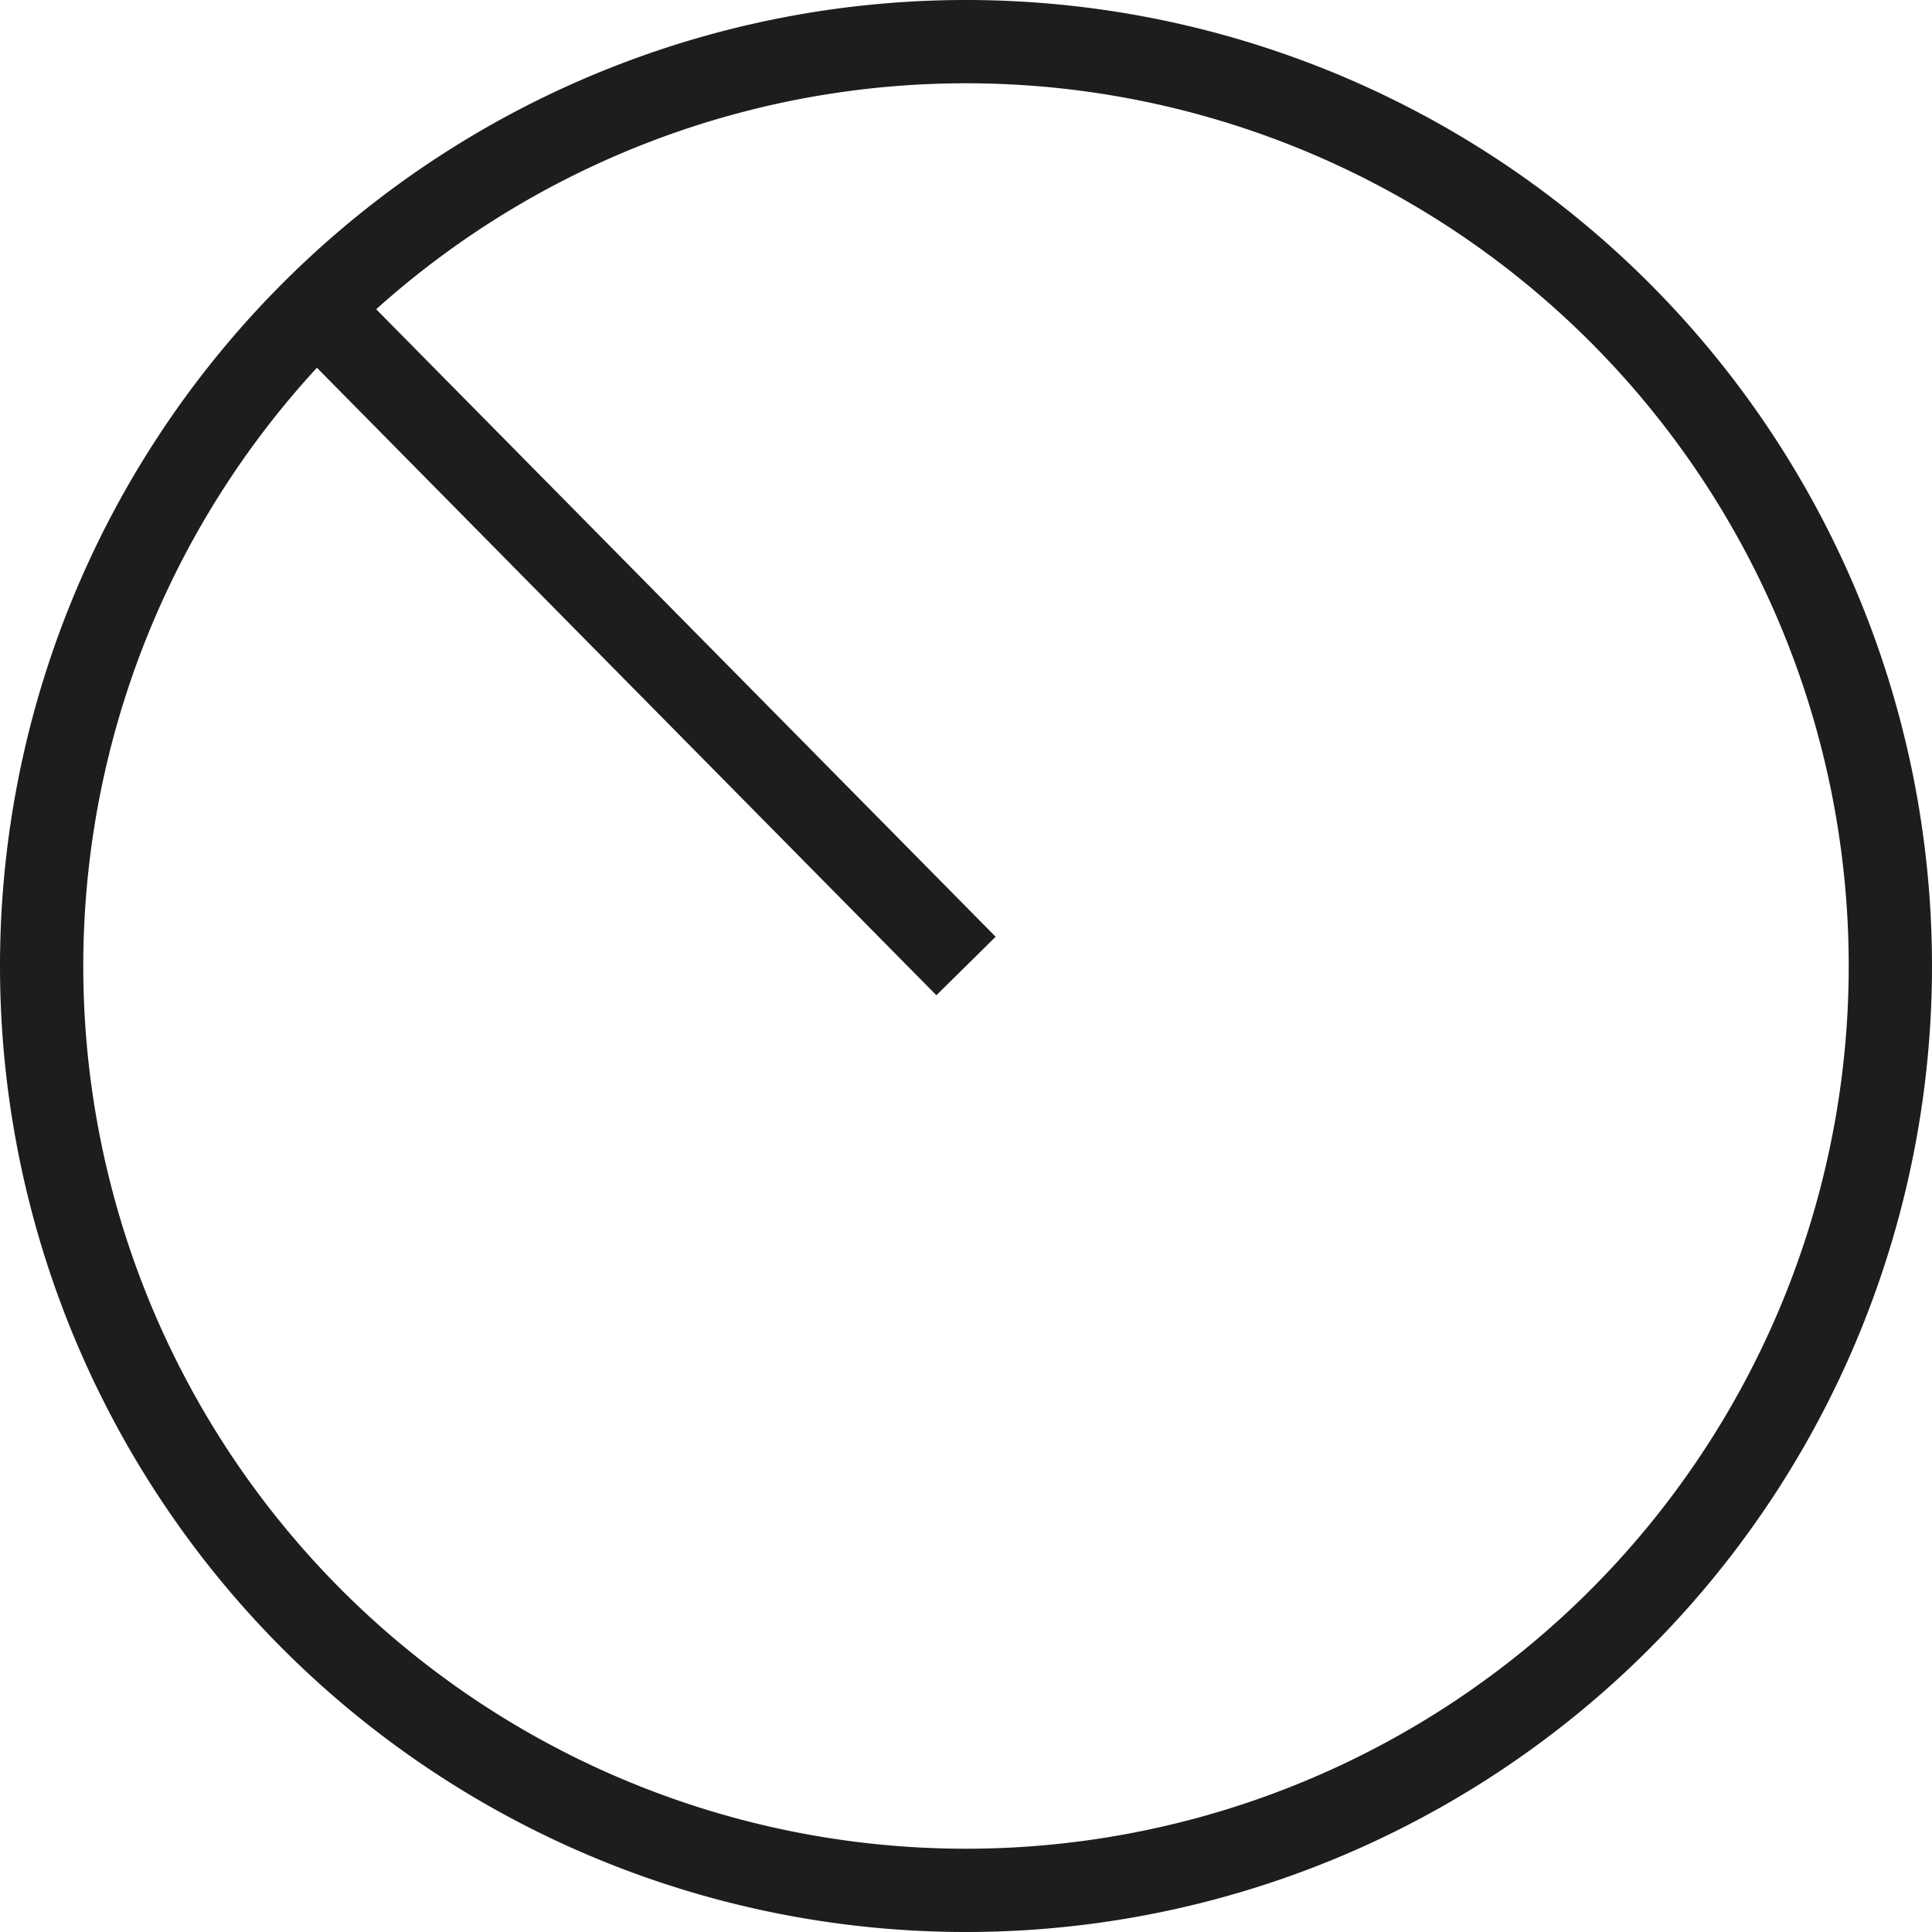
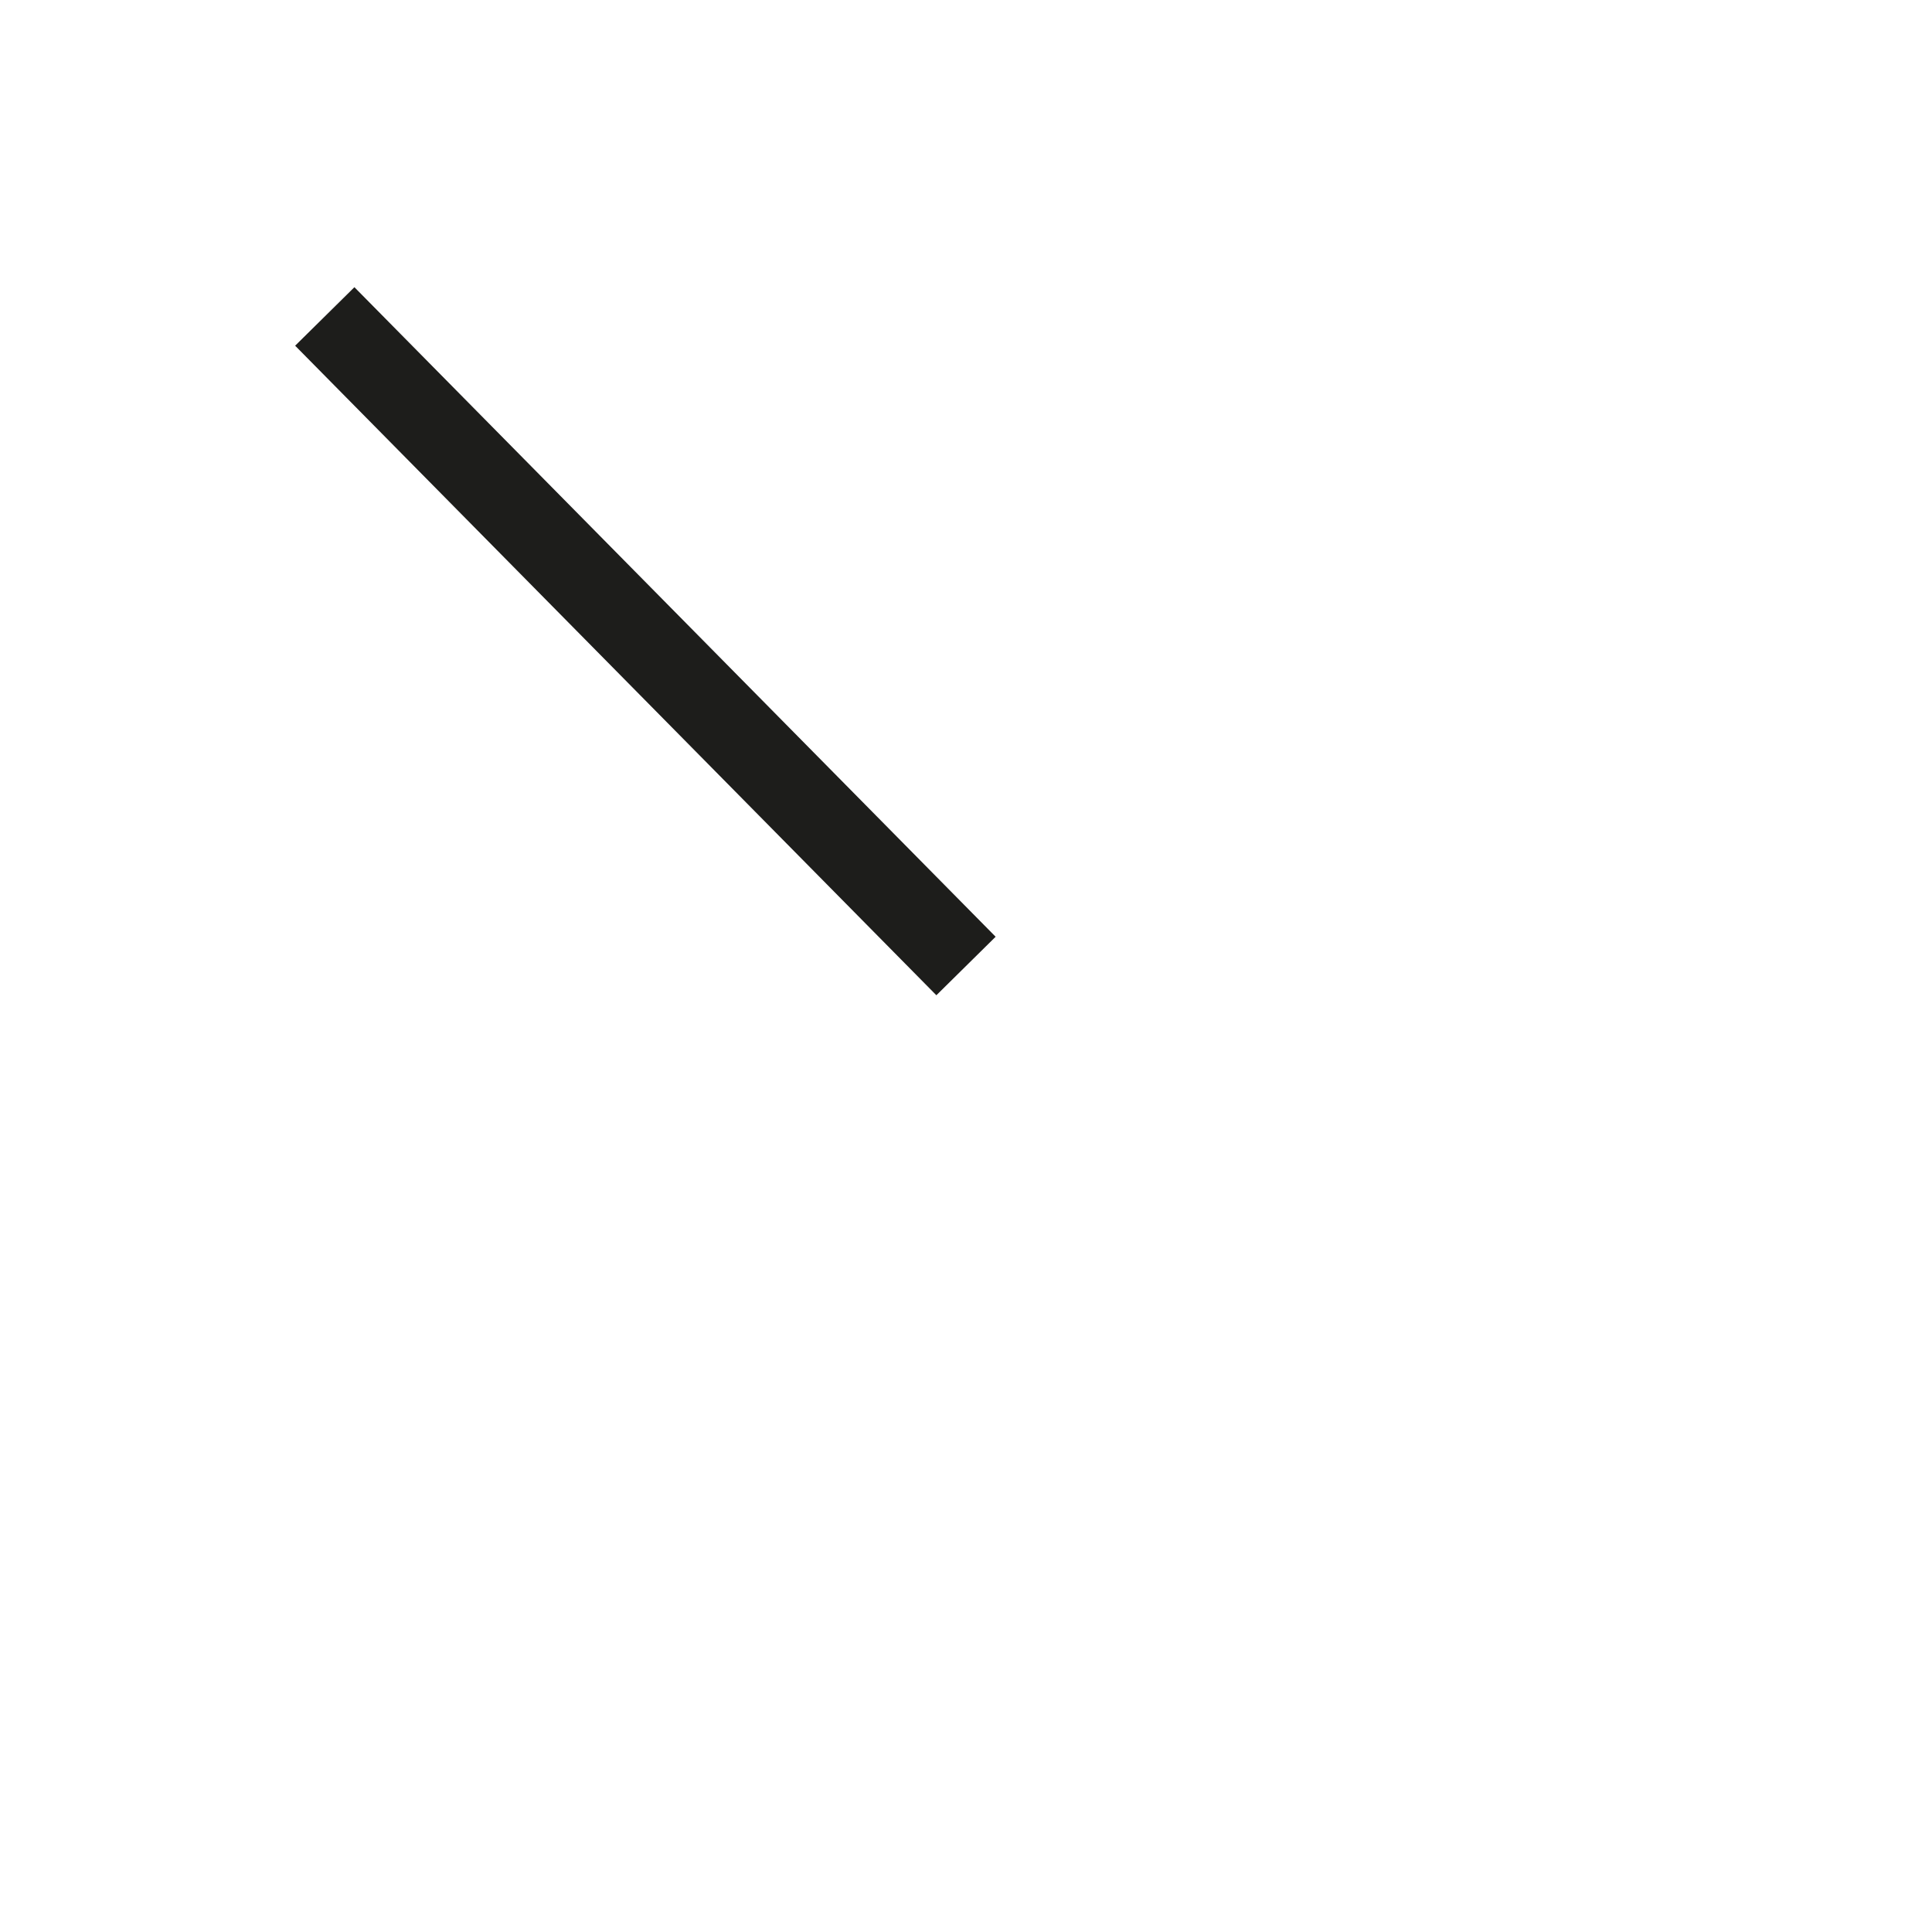
<svg xmlns="http://www.w3.org/2000/svg" viewBox="0 0 23.2 23.2">
  <defs>
    <clipPath id="clip-path">
      <rect width="23.2" height="23.21" style="fill: none" />
    </clipPath>
  </defs>
  <g id="Layer_2" data-name="Layer 2">
    <g id="Layer_1-2" data-name="Layer 1">
      <g style="clip-path: url(#clip-path)">
-         <path d="M11.6,22.7A11.1,11.1,0,1,0,.5,11.6,11.1,11.1,0,0,0,11.6,22.7Z" style="fill: none;stroke: #1d1d1b" />
-       </g>
+         </g>
      <line x1="11.6" y1="11.6" x2="3.9" y2="3.8" style="fill: none;stroke: #1d1d1b" />
    </g>
  </g>
</svg>